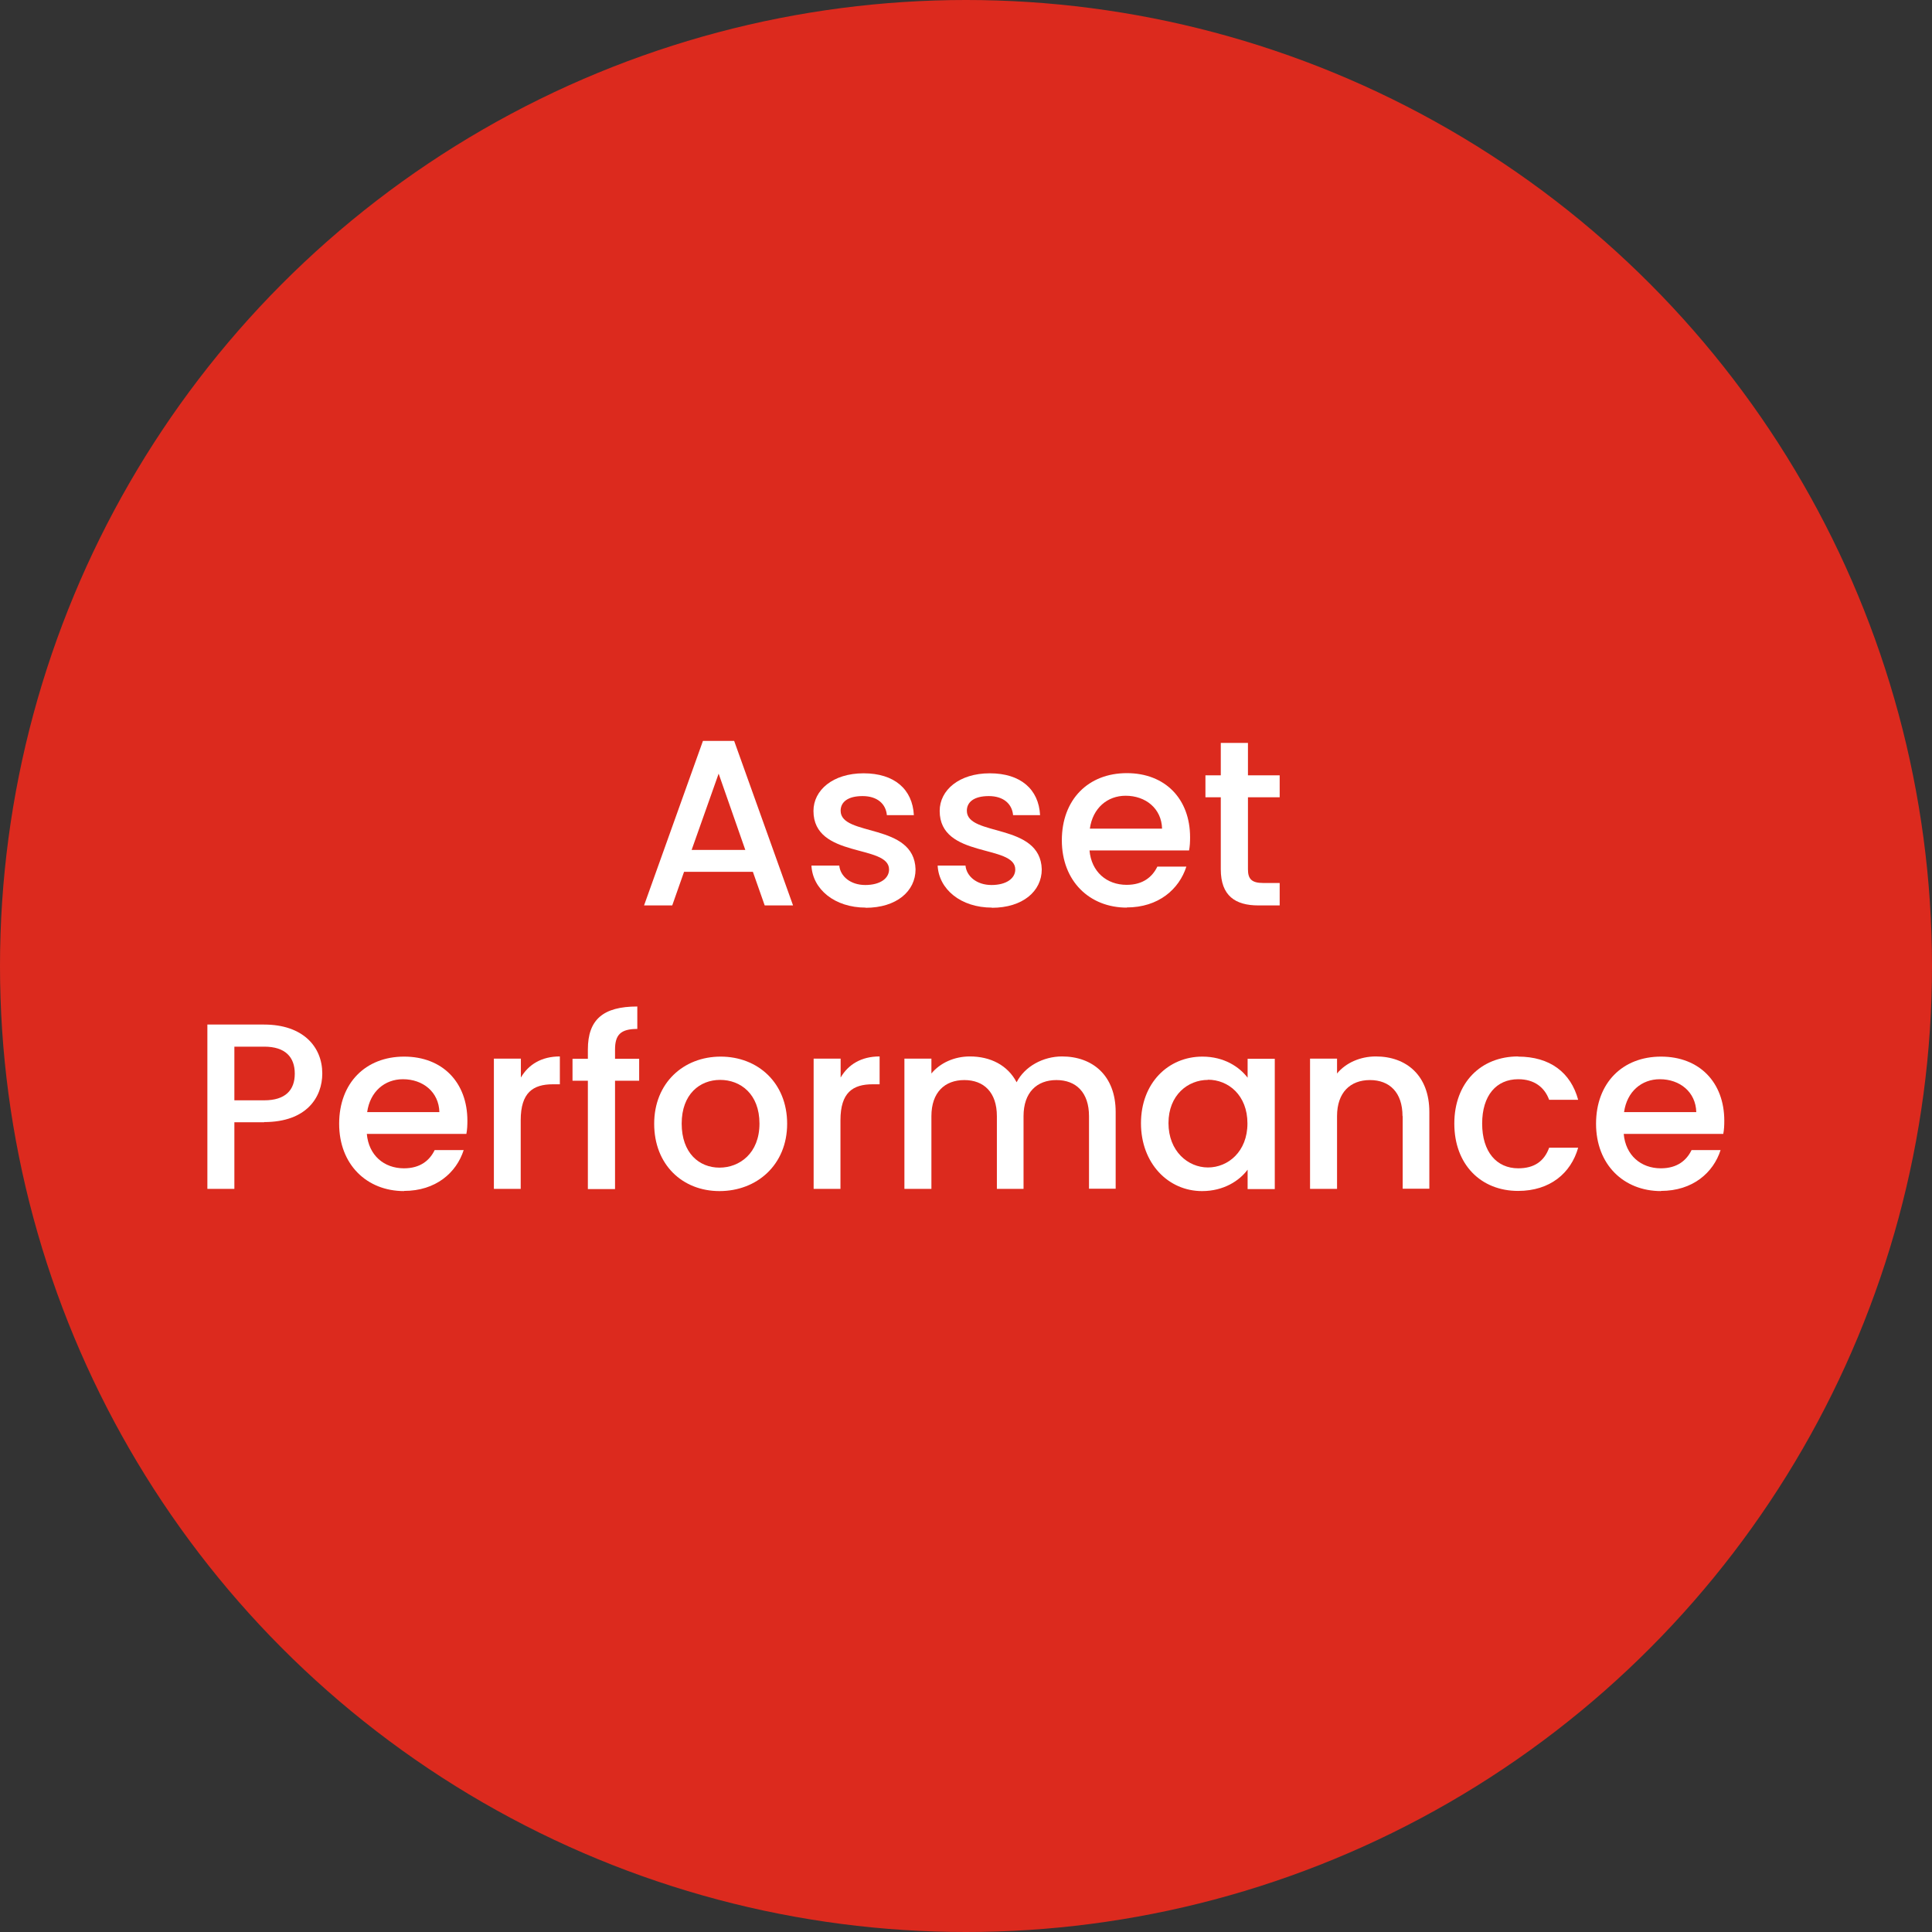
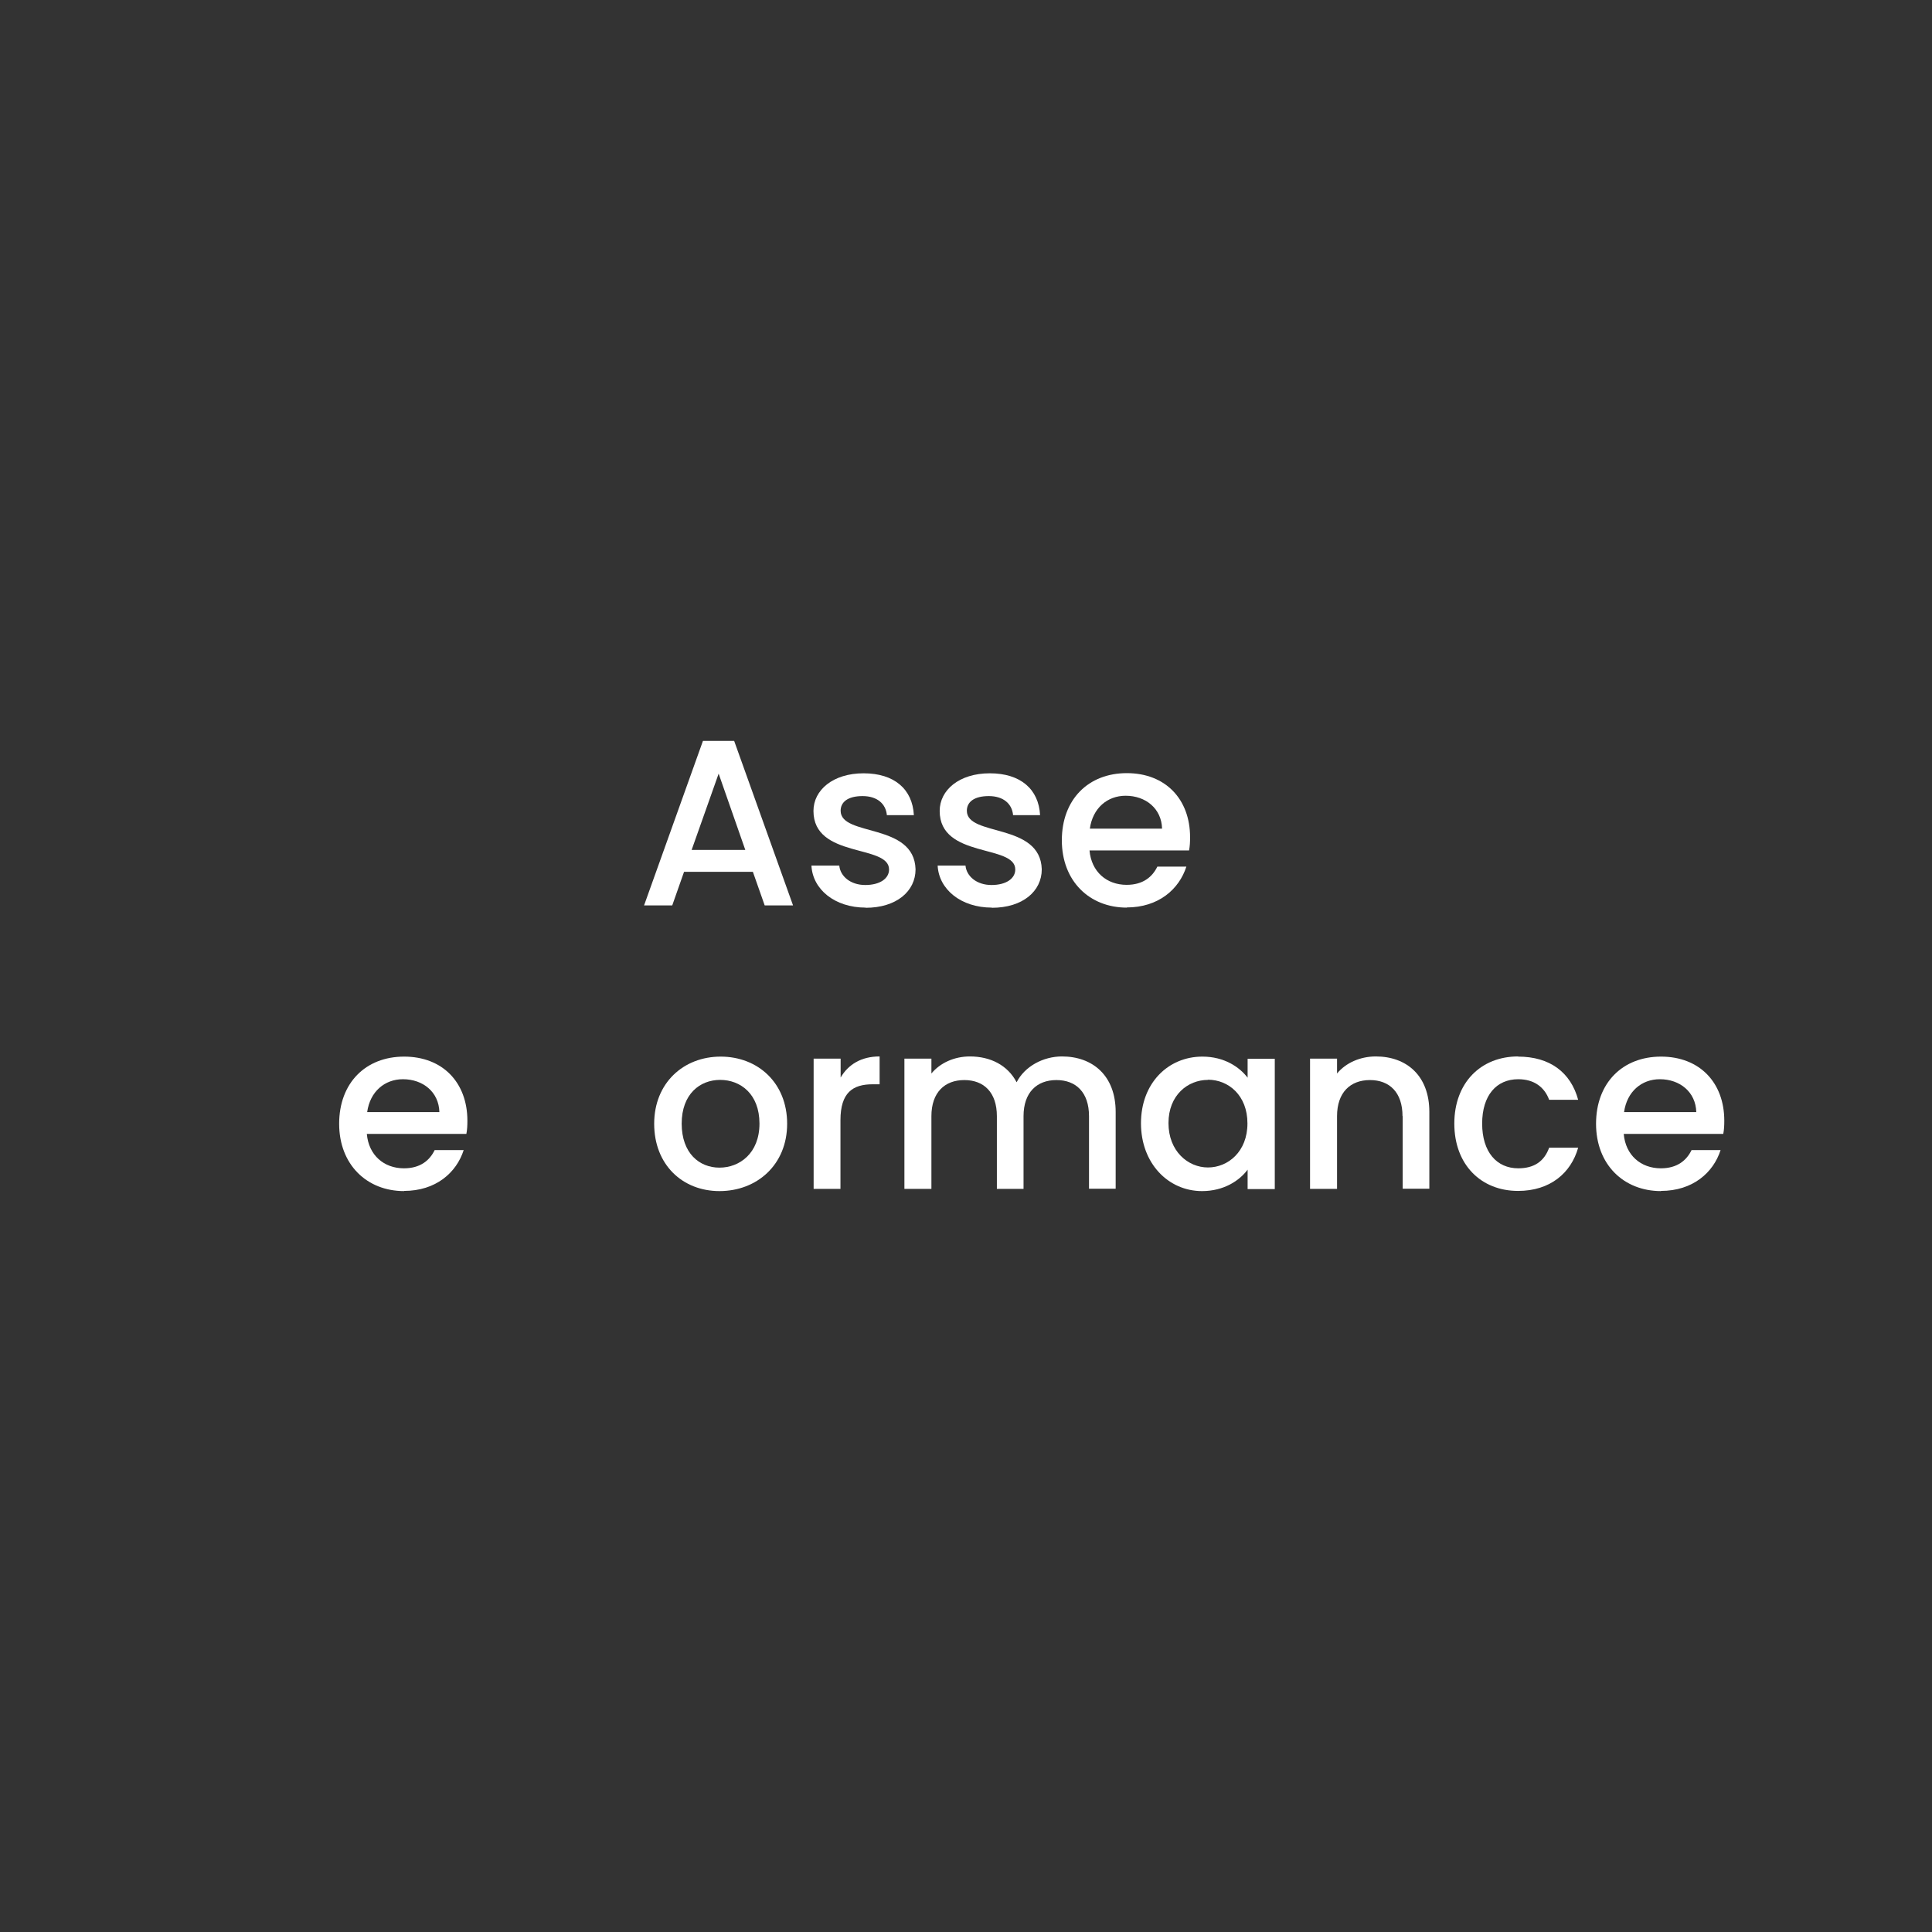
<svg xmlns="http://www.w3.org/2000/svg" id="Layer_2" viewBox="0 0 114.5 114.5">
  <rect x="0" y="0" width="114.5" height="114.5" fill="#333333" stroke="none" />
  <defs>
    <style>.cls-1{fill:#dc2a1e;}.cls-1,.cls-2{stroke-width:0px;}.cls-2{fill:#fff;}</style>
  </defs>
  <g id="Layer_1-2">
-     <circle class="cls-1" cx="57.25" cy="57.25" r="57.25" />
    <path class="cls-2" d="M44.62,51.67h-4.08l-.7,1.99h-1.67l3.49-9.75h1.85l3.49,9.75h-1.68l-.7-1.99ZM42.59,45.85l-1.6,4.52h3.18l-1.58-4.52Z" />
    <path class="cls-2" d="M51.31,53.79c-1.85,0-3.15-1.09-3.22-2.49h1.65c.06.63.66,1.15,1.54,1.15s1.41-.39,1.41-.92c0-1.51-4.48-.64-4.48-3.47,0-1.23,1.15-2.23,2.97-2.23s2.9.94,2.98,2.48h-1.6c-.06-.67-.57-1.13-1.44-1.13s-1.3.35-1.3.87c0,1.55,4.36.69,4.44,3.47,0,1.3-1.13,2.28-2.96,2.28Z" />
    <path class="cls-2" d="M58.79,53.79c-1.85,0-3.15-1.09-3.22-2.49h1.65c.06.63.66,1.15,1.54,1.15s1.41-.39,1.41-.92c0-1.51-4.48-.64-4.48-3.47,0-1.23,1.15-2.23,2.97-2.23s2.9.94,2.98,2.48h-1.6c-.06-.67-.57-1.13-1.44-1.13s-1.3.35-1.3.87c0,1.55,4.36.69,4.44,3.47,0,1.3-1.13,2.28-2.96,2.28Z" />
    <path class="cls-2" d="M66.78,53.79c-2.21,0-3.85-1.57-3.85-3.99s1.57-3.98,3.85-3.98,3.75,1.53,3.75,3.8c0,.27-.01.52-.06.78h-5.9c.11,1.27,1.02,2.04,2.2,2.04.98,0,1.53-.48,1.82-1.08h1.72c-.43,1.34-1.65,2.42-3.54,2.42ZM64.6,49.11h4.27c-.03-1.19-.97-1.95-2.16-1.95-1.08,0-1.95.73-2.12,1.95Z" />
-     <path class="cls-2" d="M72.35,47.25h-.91v-1.3h.91v-1.92h1.61v1.92h1.88v1.3h-1.88v4.27c0,.57.22.81.9.81h.98v1.33h-1.26c-1.37,0-2.23-.57-2.23-2.14v-4.27Z" />
-     <path class="cls-2" d="M15.66,66.51h-1.77v3.95h-1.6v-9.74h3.36c2.31,0,3.45,1.32,3.45,2.9,0,1.39-.91,2.88-3.45,2.88ZM15.66,65.21c1.25,0,1.81-.6,1.81-1.58s-.56-1.6-1.81-1.6h-1.77v3.18h1.77Z" />
    <path class="cls-2" d="M23.95,70.59c-2.21,0-3.85-1.57-3.85-3.99s1.57-3.98,3.85-3.98,3.75,1.53,3.75,3.8c0,.27-.01.52-.06.78h-5.9c.11,1.27,1.02,2.04,2.2,2.04.98,0,1.53-.48,1.82-1.08h1.72c-.43,1.34-1.65,2.42-3.54,2.42ZM21.77,65.91h4.27c-.03-1.19-.97-1.95-2.16-1.95-1.08,0-1.95.73-2.12,1.95Z" />
-     <path class="cls-2" d="M30.87,70.46h-1.6v-7.72h1.6v1.12c.45-.77,1.22-1.25,2.31-1.25v1.65h-.41c-1.18,0-1.91.49-1.91,2.13v4.06Z" />
-     <path class="cls-2" d="M34.84,64.05h-.91v-1.3h.91v-.55c0-1.78.91-2.55,2.93-2.55v1.33c-.98,0-1.32.34-1.32,1.22v.55h1.43v1.3h-1.43v6.42h-1.61v-6.42Z" />
    <path class="cls-2" d="M42.64,70.59c-2.2,0-3.87-1.57-3.87-3.99s1.74-3.98,3.94-3.98,3.94,1.55,3.94,3.98-1.79,3.99-4.01,3.99ZM42.64,69.2c1.19,0,2.37-.85,2.37-2.61s-1.13-2.59-2.33-2.59-2.28.84-2.28,2.59,1.04,2.61,2.24,2.61Z" />
    <path class="cls-2" d="M49.82,70.46h-1.6v-7.72h1.6v1.12c.45-.77,1.22-1.25,2.31-1.25v1.65h-.41c-1.18,0-1.91.49-1.91,2.13v4.06Z" />
    <path class="cls-2" d="M64.54,66.15c0-1.41-.77-2.14-1.93-2.14s-1.95.73-1.95,2.14v4.31h-1.58v-4.31c0-1.41-.77-2.14-1.93-2.14s-1.95.73-1.95,2.14v4.31h-1.6v-7.72h1.6v.88c.52-.63,1.36-1.01,2.28-1.01,1.22,0,2.24.52,2.77,1.53.48-.94,1.57-1.53,2.69-1.53,1.81,0,3.18,1.13,3.18,3.29v4.55h-1.58v-4.31Z" />
    <path class="cls-2" d="M71.26,62.62c1.3,0,2.2.62,2.68,1.25v-1.12h1.61v7.72h-1.61v-1.15c-.49.66-1.42,1.27-2.7,1.27-2,0-3.62-1.64-3.62-4.02s1.61-3.95,3.64-3.95ZM71.59,64c-1.19,0-2.34.9-2.34,2.56s1.15,2.63,2.34,2.63,2.34-.94,2.34-2.61-1.13-2.59-2.34-2.59Z" />
    <path class="cls-2" d="M83.12,66.15c0-1.41-.77-2.14-1.93-2.14s-1.95.73-1.95,2.14v4.31h-1.6v-7.72h1.6v.88c.52-.63,1.37-1.01,2.3-1.01,1.81,0,3.17,1.13,3.17,3.29v4.55h-1.58v-4.31Z" />
    <path class="cls-2" d="M89.97,62.62c1.89,0,3.12.94,3.56,2.56h-1.72c-.27-.74-.88-1.22-1.83-1.22-1.29,0-2.14.95-2.14,2.63s.86,2.65,2.14,2.65c.95,0,1.54-.42,1.83-1.22h1.72c-.43,1.51-1.67,2.56-3.56,2.56-2.21,0-3.78-1.57-3.78-3.99s1.57-3.98,3.78-3.98Z" />
    <path class="cls-2" d="M98.44,70.59c-2.21,0-3.85-1.57-3.85-3.99s1.57-3.98,3.85-3.98,3.75,1.53,3.75,3.8c0,.27-.01.52-.06.78h-5.9c.11,1.27,1.02,2.04,2.2,2.04.98,0,1.53-.48,1.82-1.08h1.72c-.43,1.34-1.65,2.42-3.54,2.42ZM96.26,65.91h4.27c-.03-1.19-.97-1.95-2.16-1.95-1.08,0-1.95.73-2.12,1.95Z" />
  </g>
</svg>